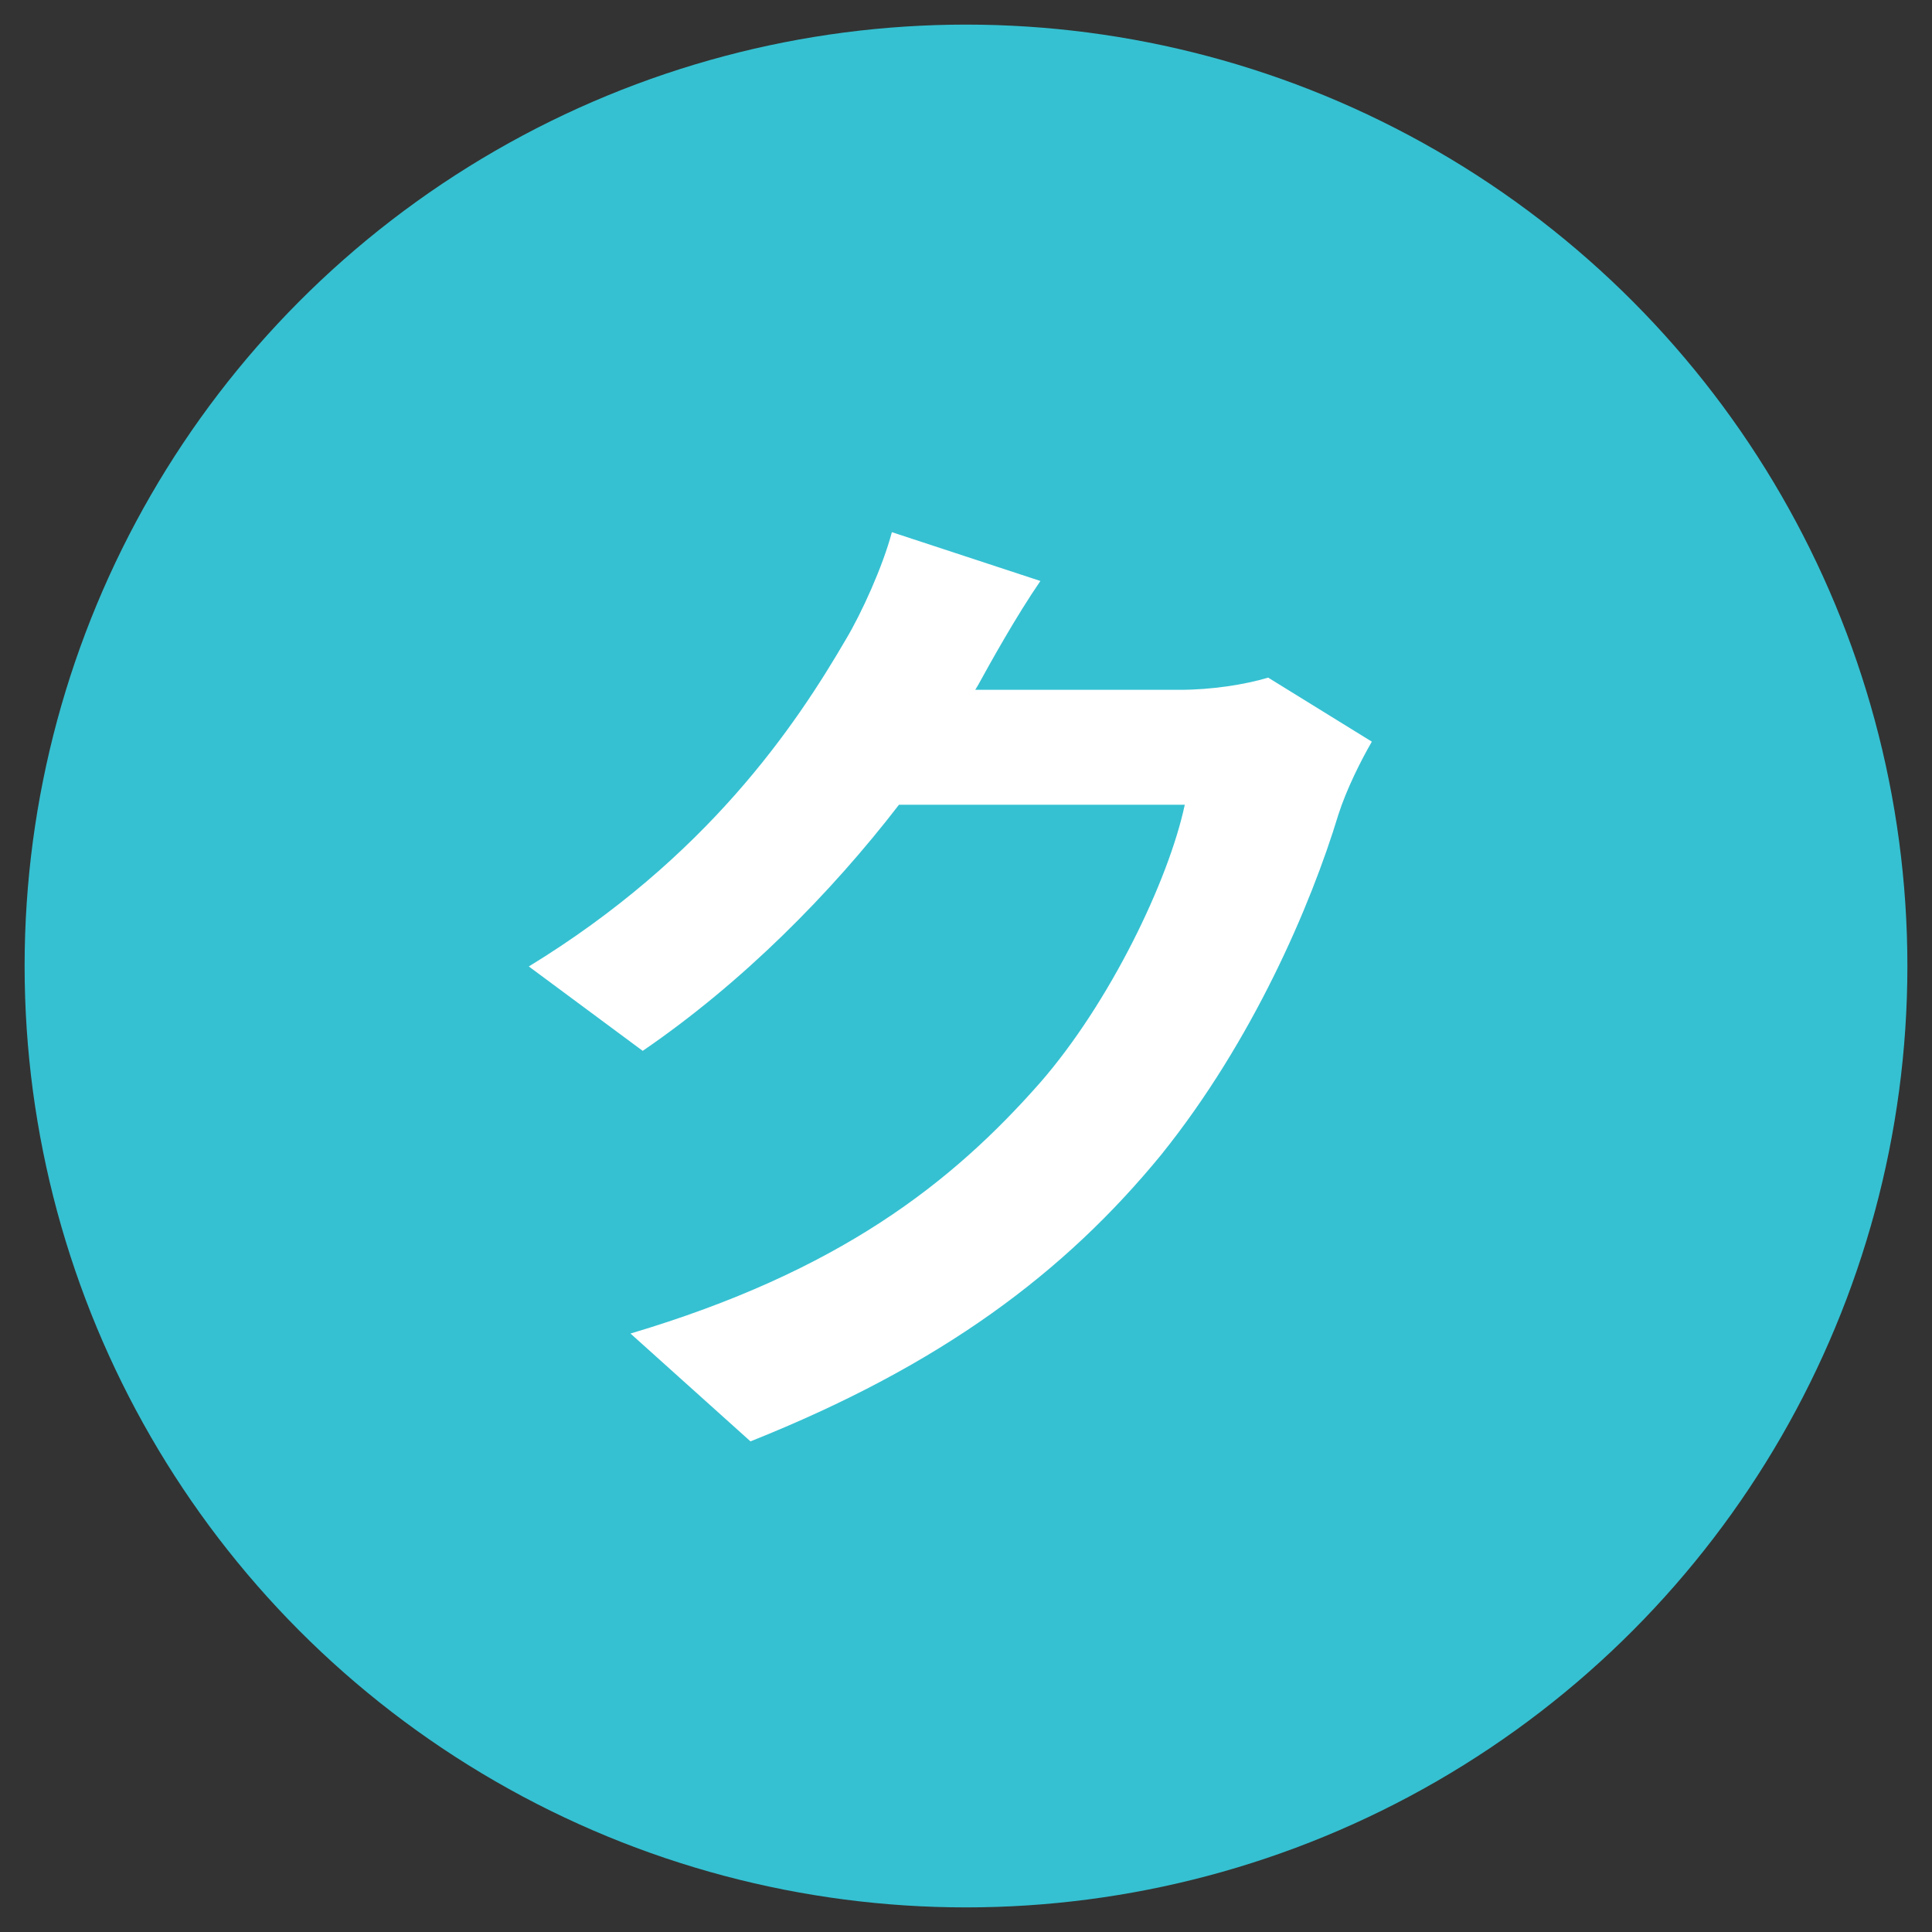
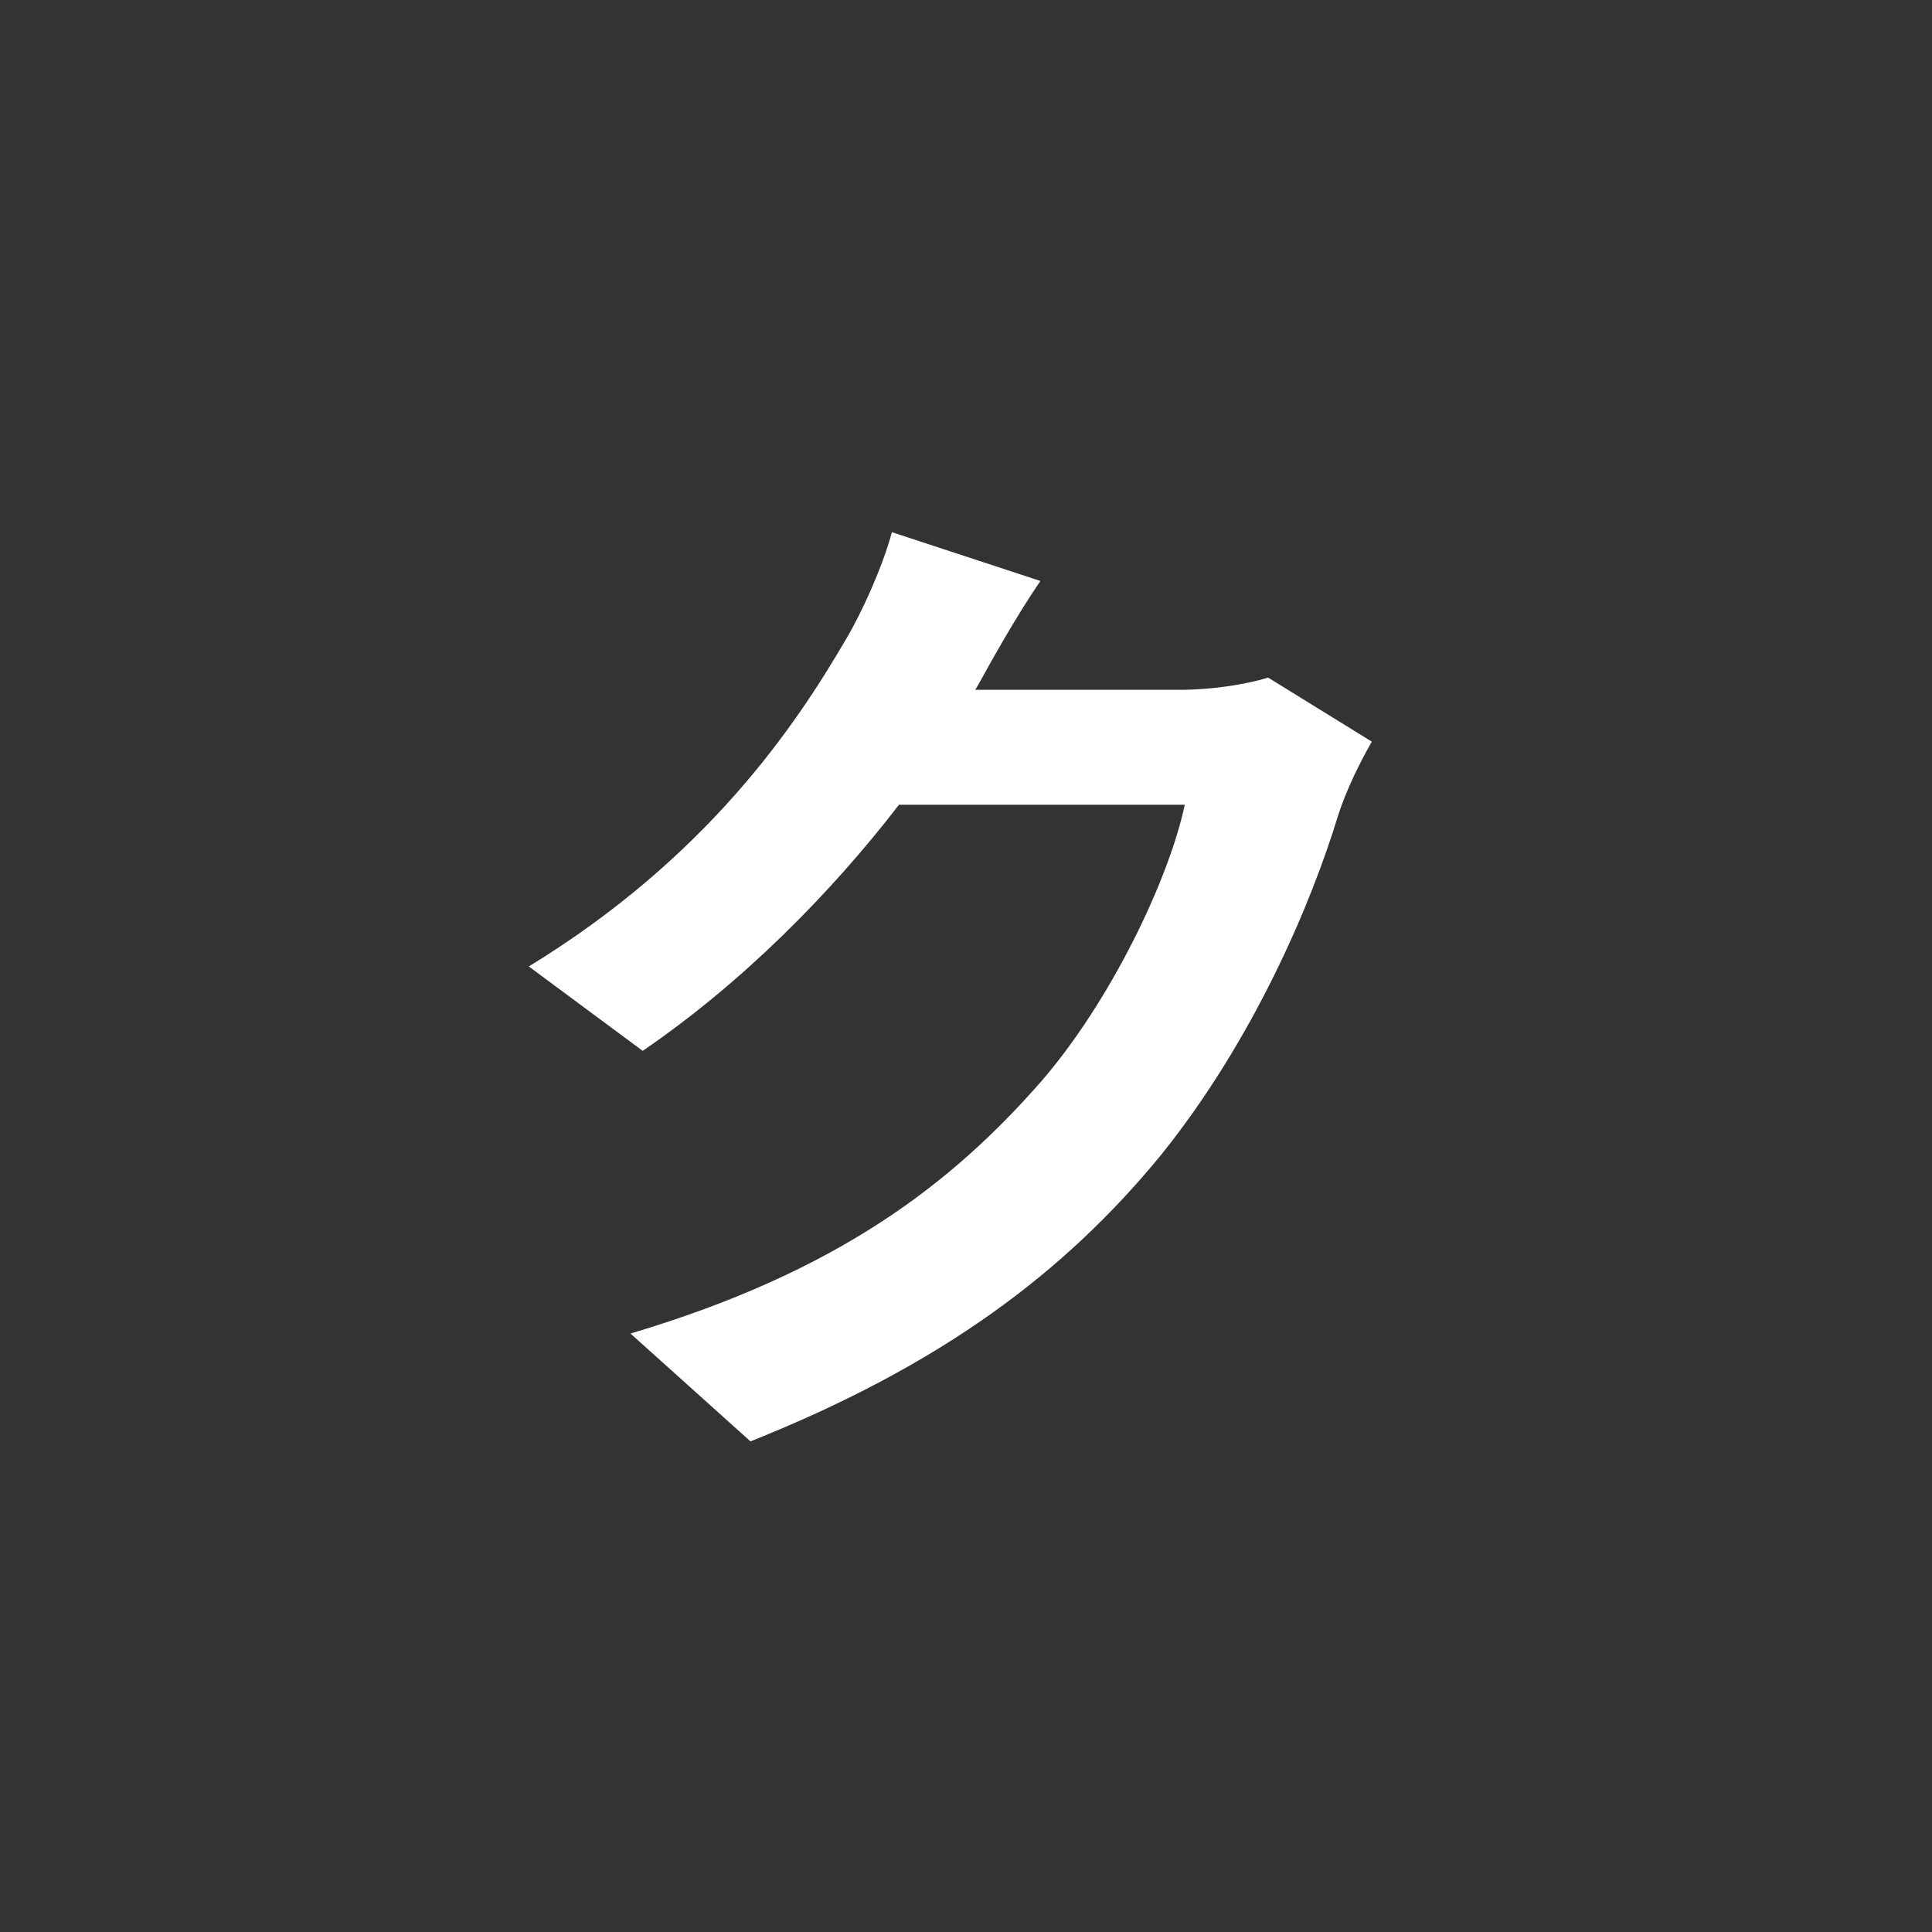
<svg xmlns="http://www.w3.org/2000/svg" id="uuid-d8c5f835-a154-4042-b1f8-00f6a95bcc56" width="38" height="38" viewBox="0 0 38 38">
  <rect x="0" y="0" width="38" height="38" fill="#333333" stroke="none" />
  <defs>
    <style>.uuid-4a2f14ea-923c-4f35-860a-067b3ef1f0cb{fill:#fff;}.uuid-d42508c1-446c-45a3-9a00-0e0c35bc2e5d{fill:#35c1d2;}</style>
  </defs>
-   <circle class="uuid-d42508c1-446c-45a3-9a00-0e0c35bc2e5d" cx="19" cy="19" r="18.516" />
  <path class="uuid-4a2f14ea-923c-4f35-860a-067b3ef1f0cb" d="m26.983,14.586c-.22.381-.5.94-.66,1.44-.54,1.78-1.68,4.441-3.48,6.682-1.9,2.32-4.32,4.141-8.082,5.642l-2.36-2.121c4.102-1.22,6.321-2.96,8.062-4.94,1.359-1.561,2.521-3.961,2.84-5.461h-5.621c-1.34,1.74-3.08,3.5-5.041,4.841l-2.24-1.66c3.501-2.141,5.241-4.722,6.241-6.441.3-.501.72-1.421.9-2.101l2.921.96c-.48.7-.98,1.601-1.221,2.04l-.06.101h4.021c.62,0,1.28-.101,1.74-.24l2.04,1.26Z" />
</svg>